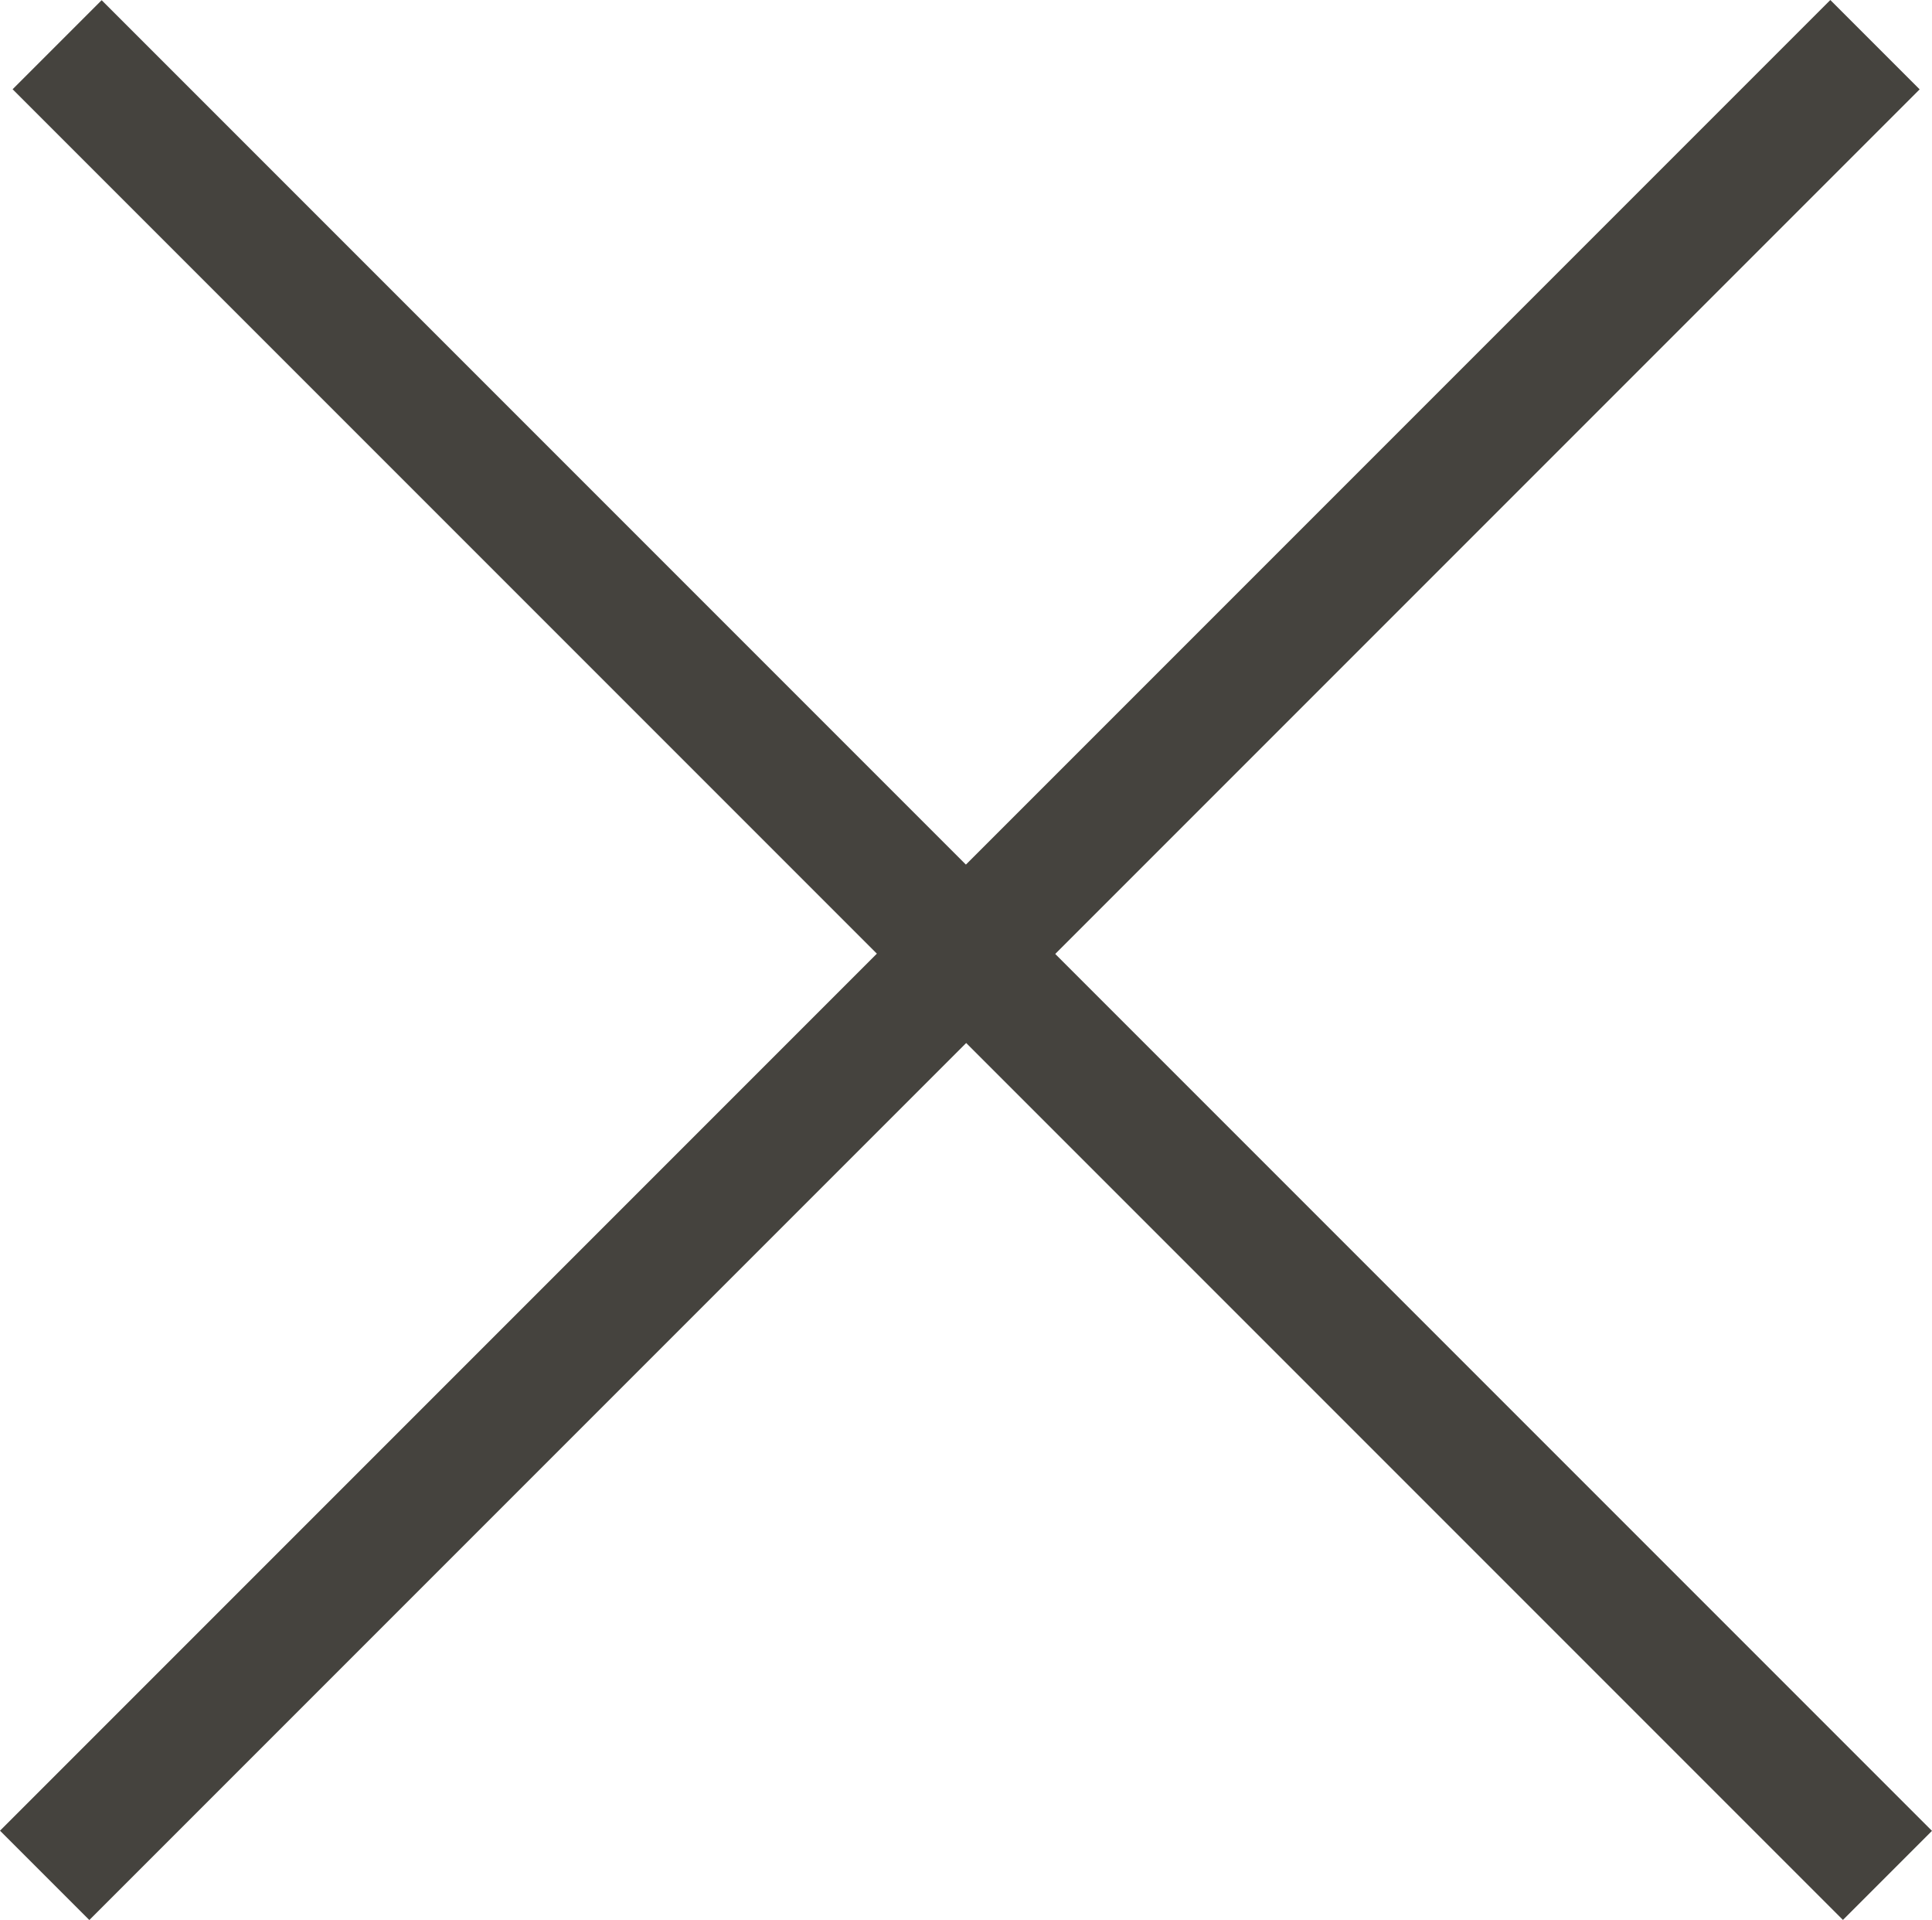
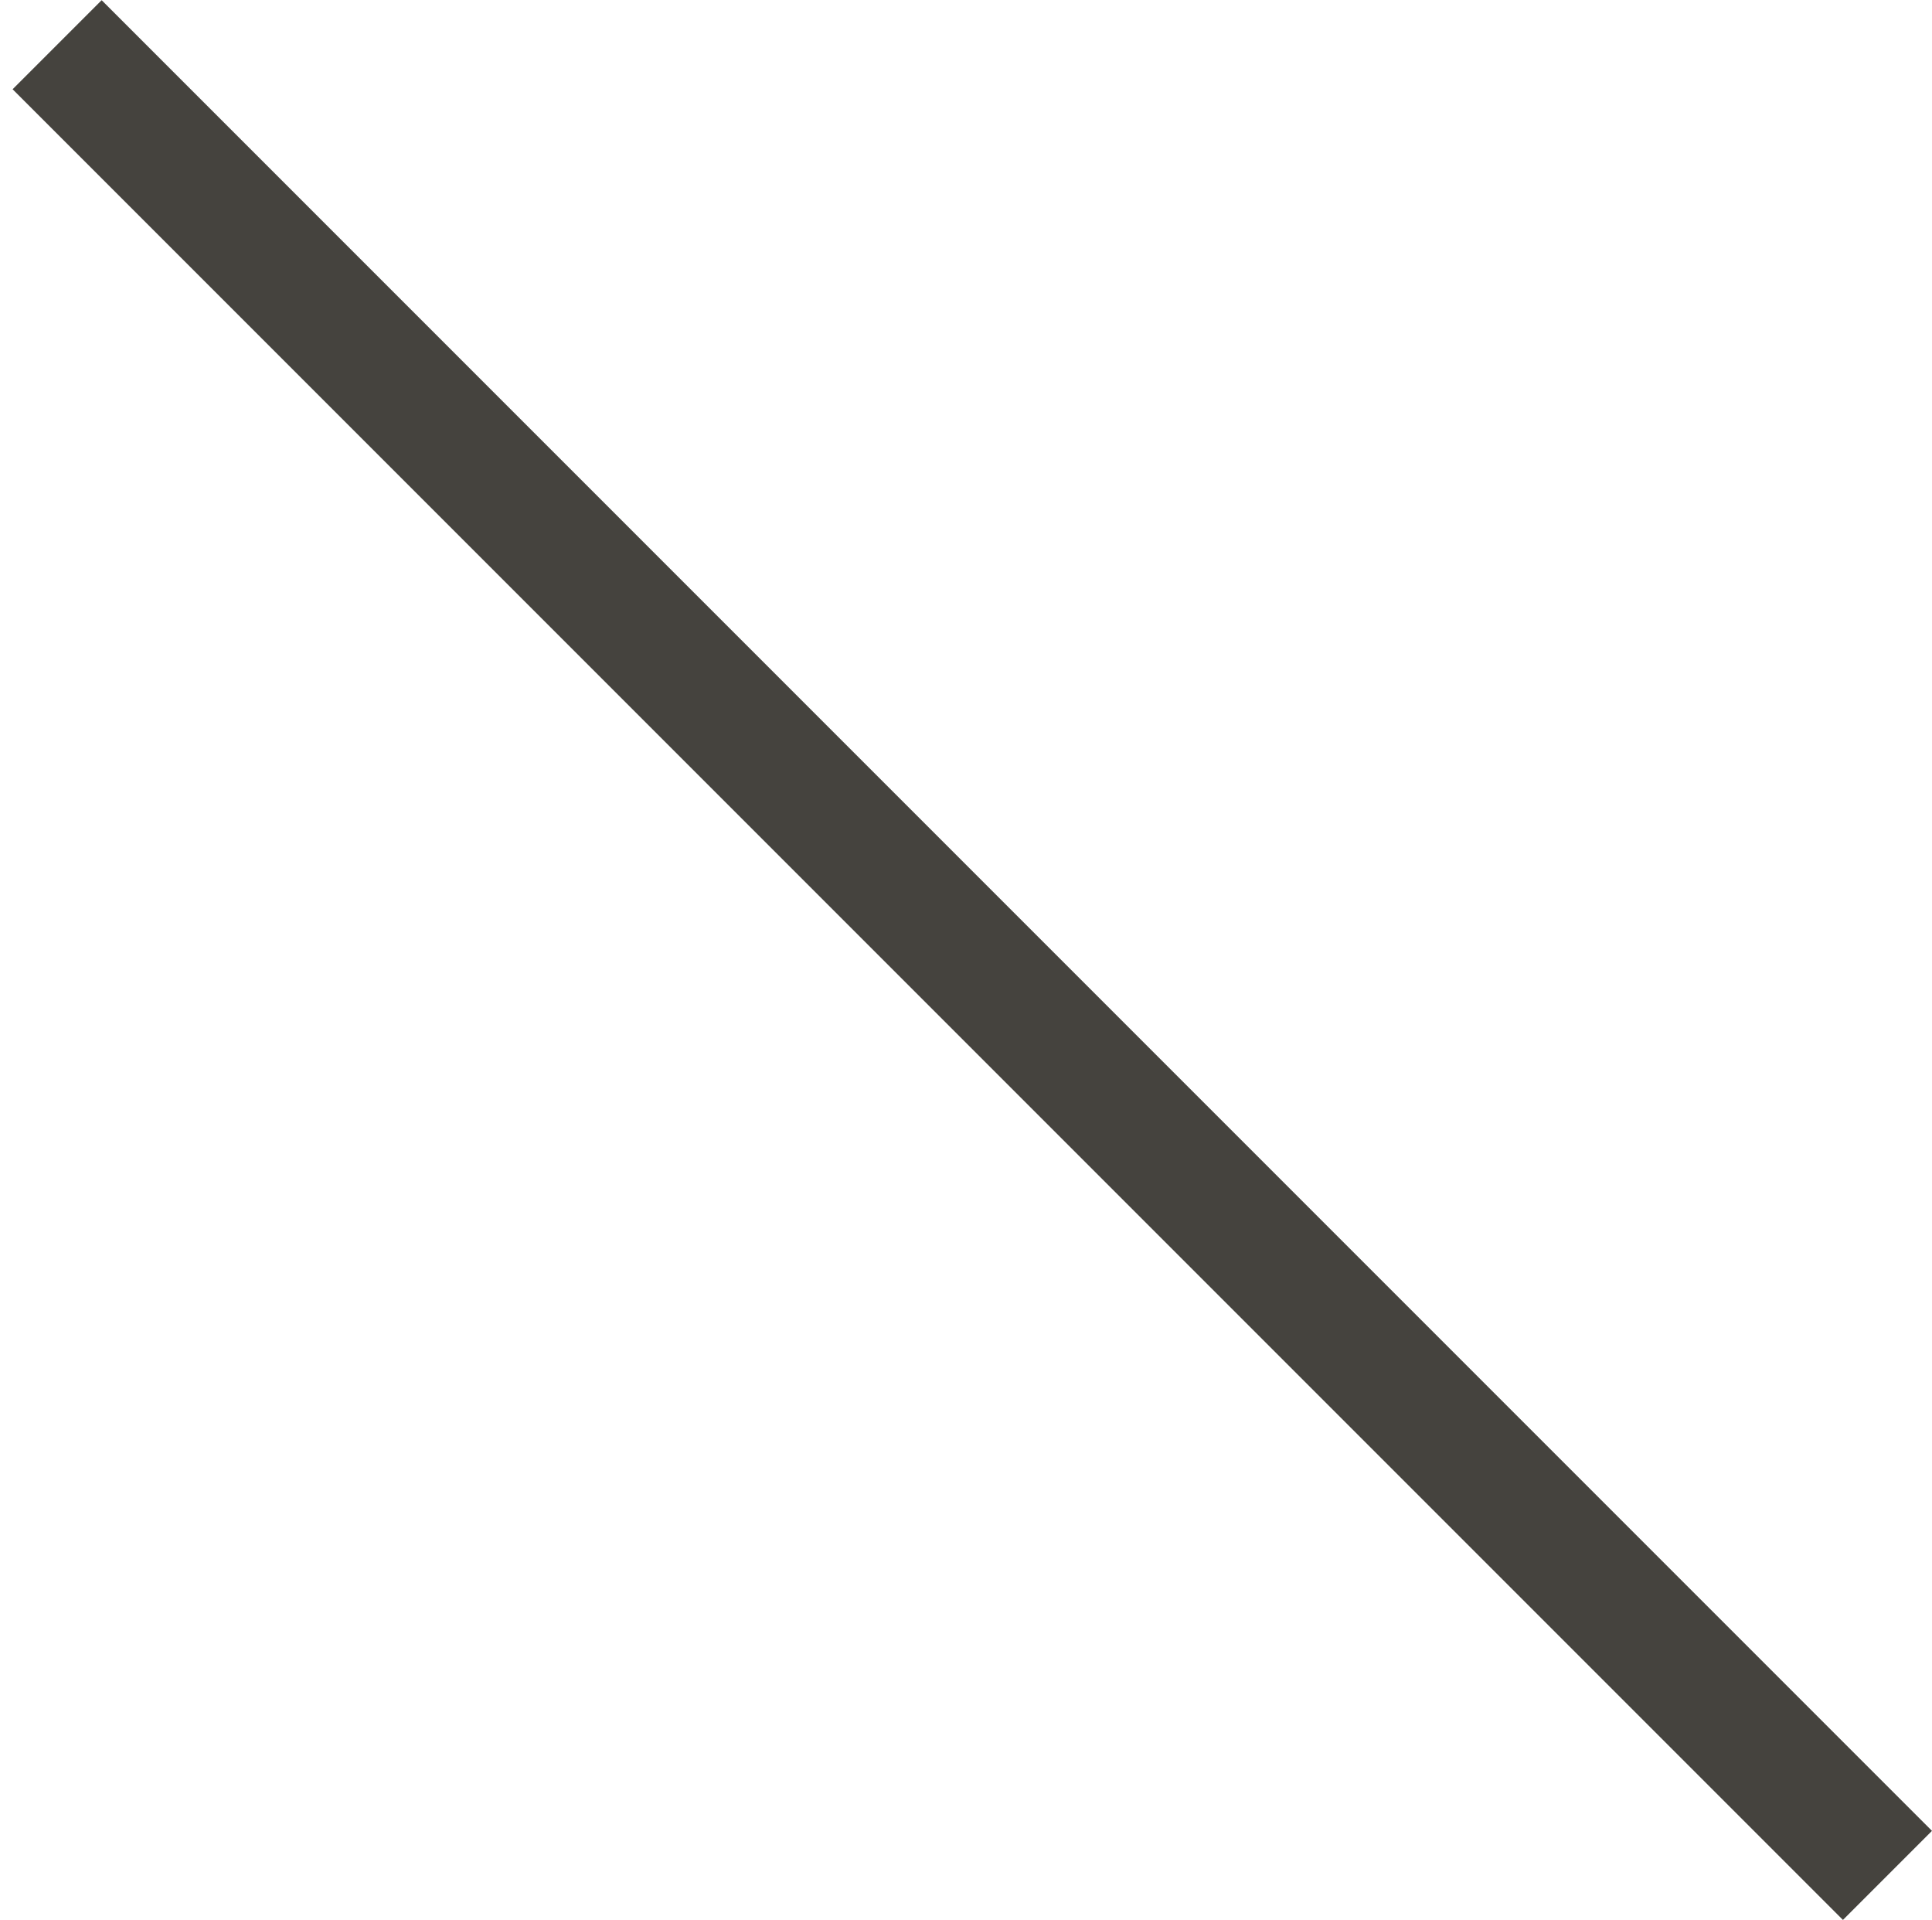
<svg xmlns="http://www.w3.org/2000/svg" width="19.271" height="19.148" viewBox="0 0 19.271 19.148">
  <rect id="長方形_197" data-name="長方形 197" width="25.819" height="1.256" transform="translate(1.014 0.002) rotate(45)" fill="#45433e" />
-   <rect id="長方形_198" data-name="長方形 198" width="25.819" height="1.26" transform="translate(0 18.257) rotate(-45)" fill="#45433e" />
</svg>